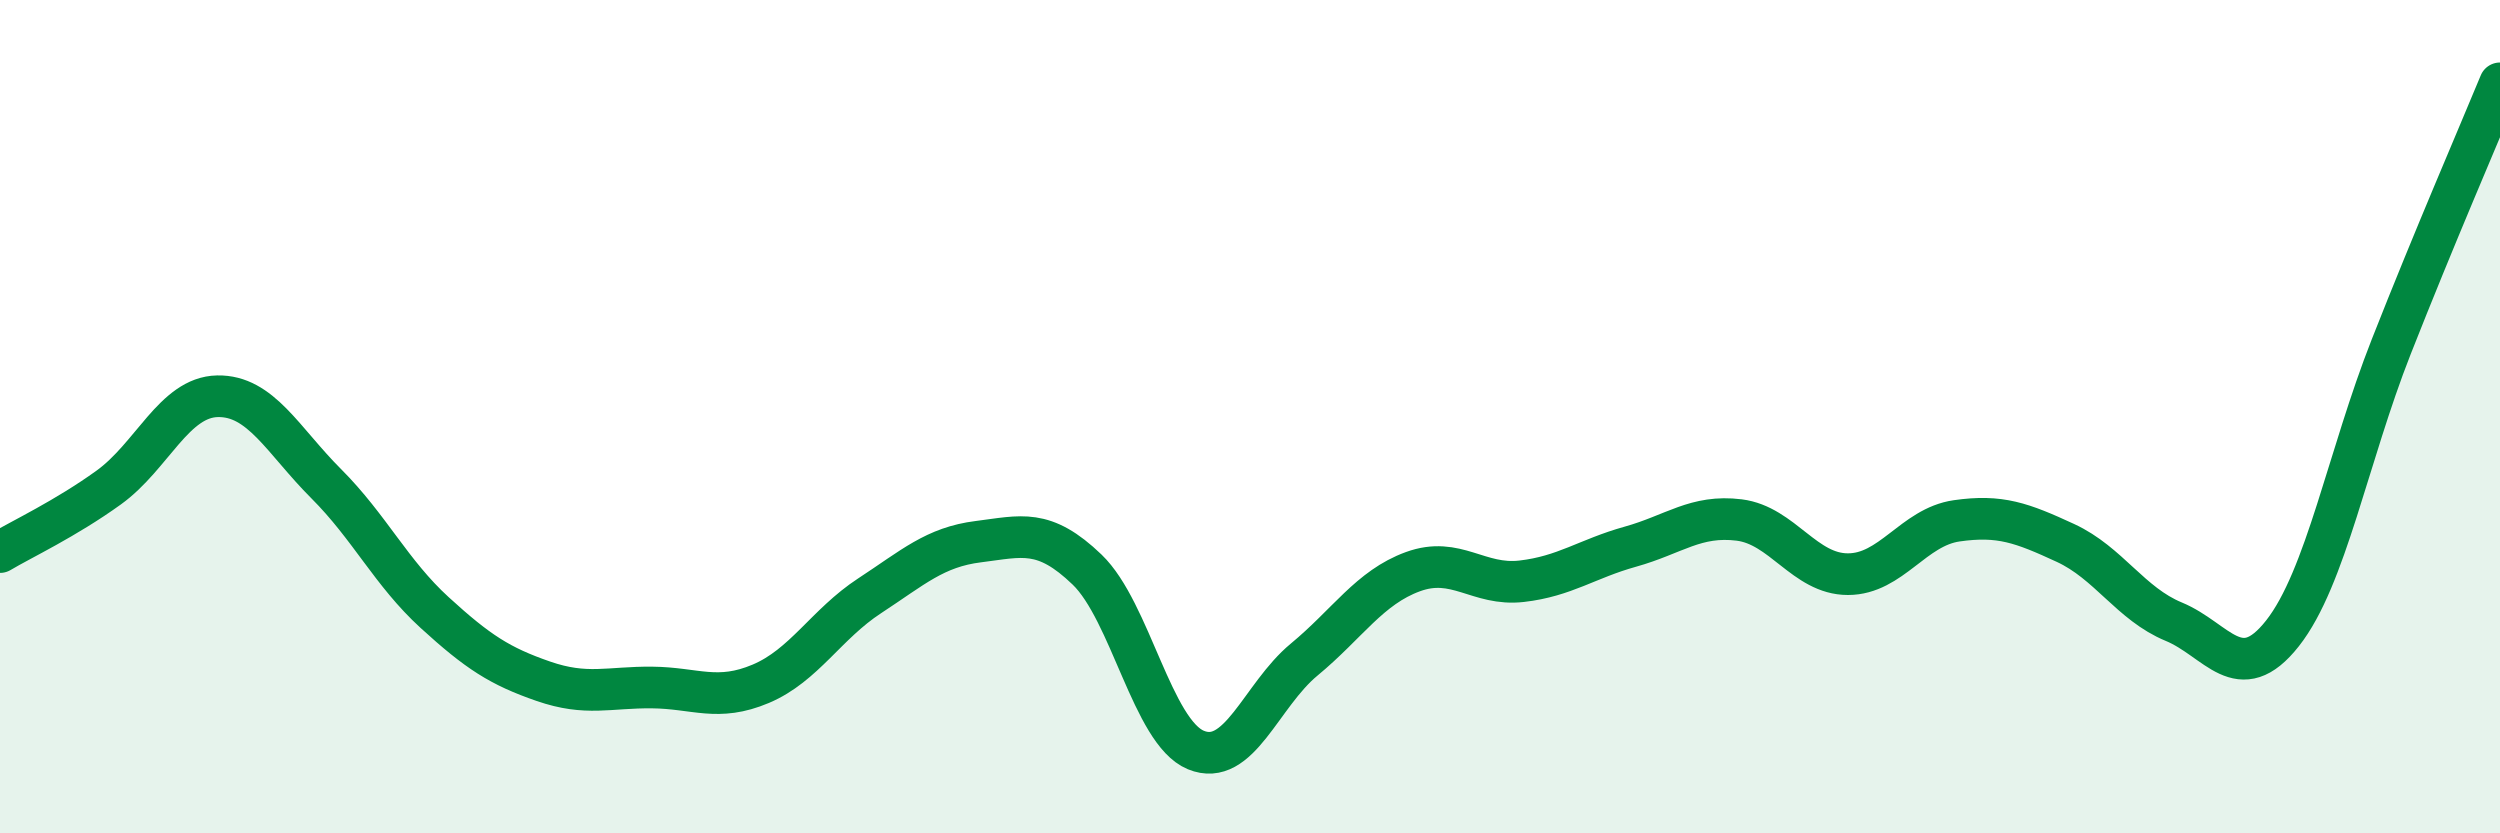
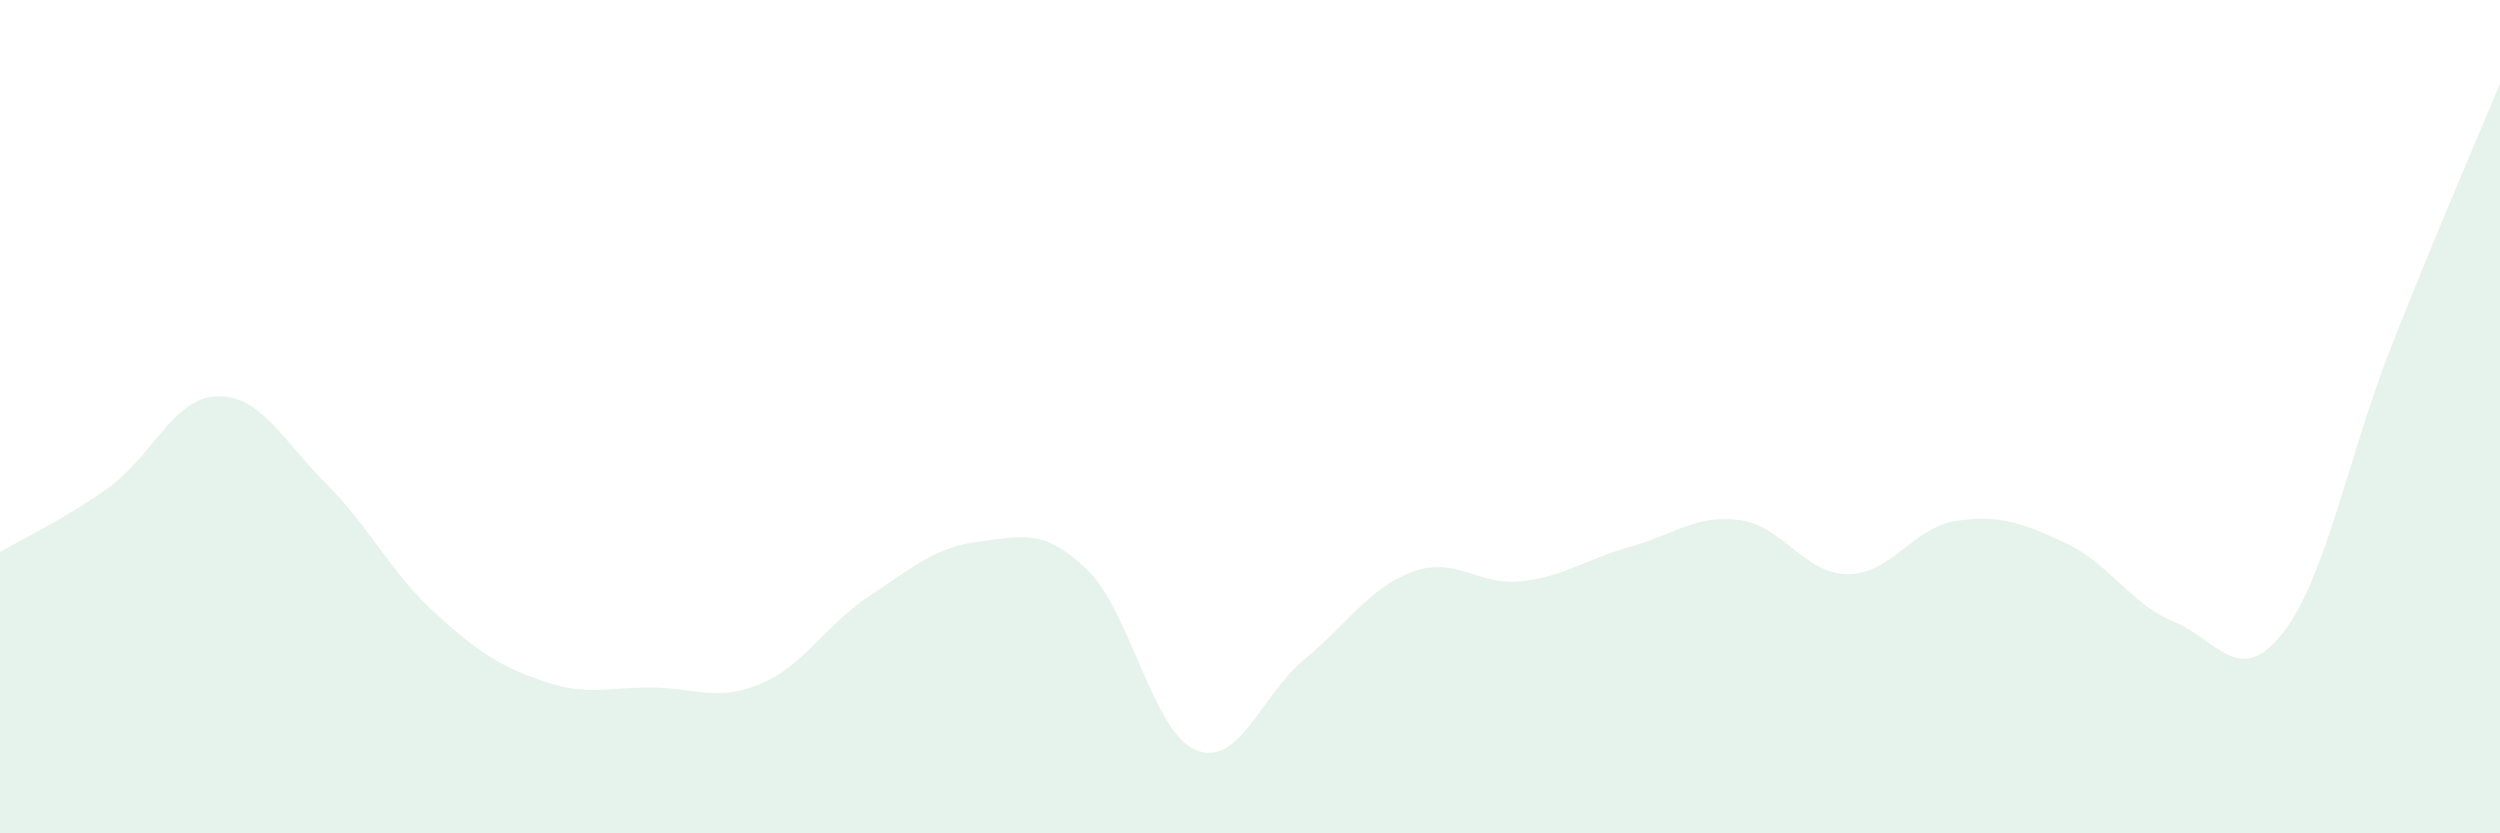
<svg xmlns="http://www.w3.org/2000/svg" width="60" height="20" viewBox="0 0 60 20">
  <path d="M 0,13.25 C 0.52,12.94 1.57,12.45 2.61,11.7 C 3.65,10.95 4.18,9.53 5.22,9.51 C 6.26,9.49 6.79,10.57 7.83,11.61 C 8.87,12.65 9.39,13.75 10.43,14.7 C 11.47,15.65 12,15.99 13.04,16.35 C 14.08,16.71 14.61,16.49 15.65,16.5 C 16.69,16.51 17.22,16.85 18.26,16.41 C 19.3,15.97 19.83,14.98 20.87,14.3 C 21.91,13.62 22.44,13.13 23.48,13 C 24.52,12.87 25.05,12.67 26.09,13.67 C 27.13,14.67 27.66,17.57 28.7,18 C 29.74,18.43 30.26,16.69 31.3,15.83 C 32.34,14.97 32.87,14.1 33.91,13.72 C 34.95,13.34 35.48,14.07 36.52,13.95 C 37.56,13.83 38.09,13.41 39.13,13.12 C 40.17,12.83 40.7,12.35 41.74,12.48 C 42.78,12.61 43.31,13.78 44.35,13.78 C 45.39,13.78 45.92,12.65 46.96,12.5 C 48,12.35 48.53,12.55 49.57,13.03 C 50.61,13.51 51.13,14.49 52.17,14.92 C 53.21,15.35 53.74,16.52 54.78,15.2 C 55.82,13.88 56.35,10.96 57.39,8.32 C 58.43,5.68 59.48,3.26 60,2L60 20L0 20Z" fill="#008740" opacity="0.1" stroke-linecap="round" stroke-linejoin="round" />
-   <path d="M 0,13.25 C 0.52,12.94 1.57,12.45 2.61,11.7 C 3.65,10.95 4.18,9.53 5.22,9.51 C 6.26,9.49 6.79,10.57 7.83,11.61 C 8.87,12.65 9.39,13.75 10.43,14.7 C 11.47,15.65 12,15.99 13.04,16.35 C 14.08,16.71 14.61,16.49 15.65,16.5 C 16.69,16.51 17.22,16.85 18.26,16.41 C 19.3,15.97 19.83,14.98 20.87,14.3 C 21.91,13.62 22.44,13.13 23.48,13 C 24.52,12.87 25.05,12.67 26.09,13.67 C 27.13,14.67 27.66,17.57 28.7,18 C 29.74,18.43 30.26,16.69 31.3,15.83 C 32.34,14.97 32.87,14.1 33.91,13.72 C 34.95,13.34 35.48,14.07 36.52,13.95 C 37.56,13.83 38.09,13.41 39.13,13.12 C 40.17,12.83 40.7,12.35 41.74,12.48 C 42.78,12.61 43.31,13.78 44.35,13.78 C 45.39,13.78 45.92,12.65 46.96,12.5 C 48,12.35 48.53,12.55 49.57,13.03 C 50.61,13.51 51.13,14.49 52.17,14.92 C 53.21,15.35 53.74,16.52 54.78,15.2 C 55.82,13.88 56.35,10.96 57.39,8.32 C 58.43,5.68 59.48,3.26 60,2" stroke="#008740" stroke-width="1" fill="none" stroke-linecap="round" stroke-linejoin="round" />
</svg>